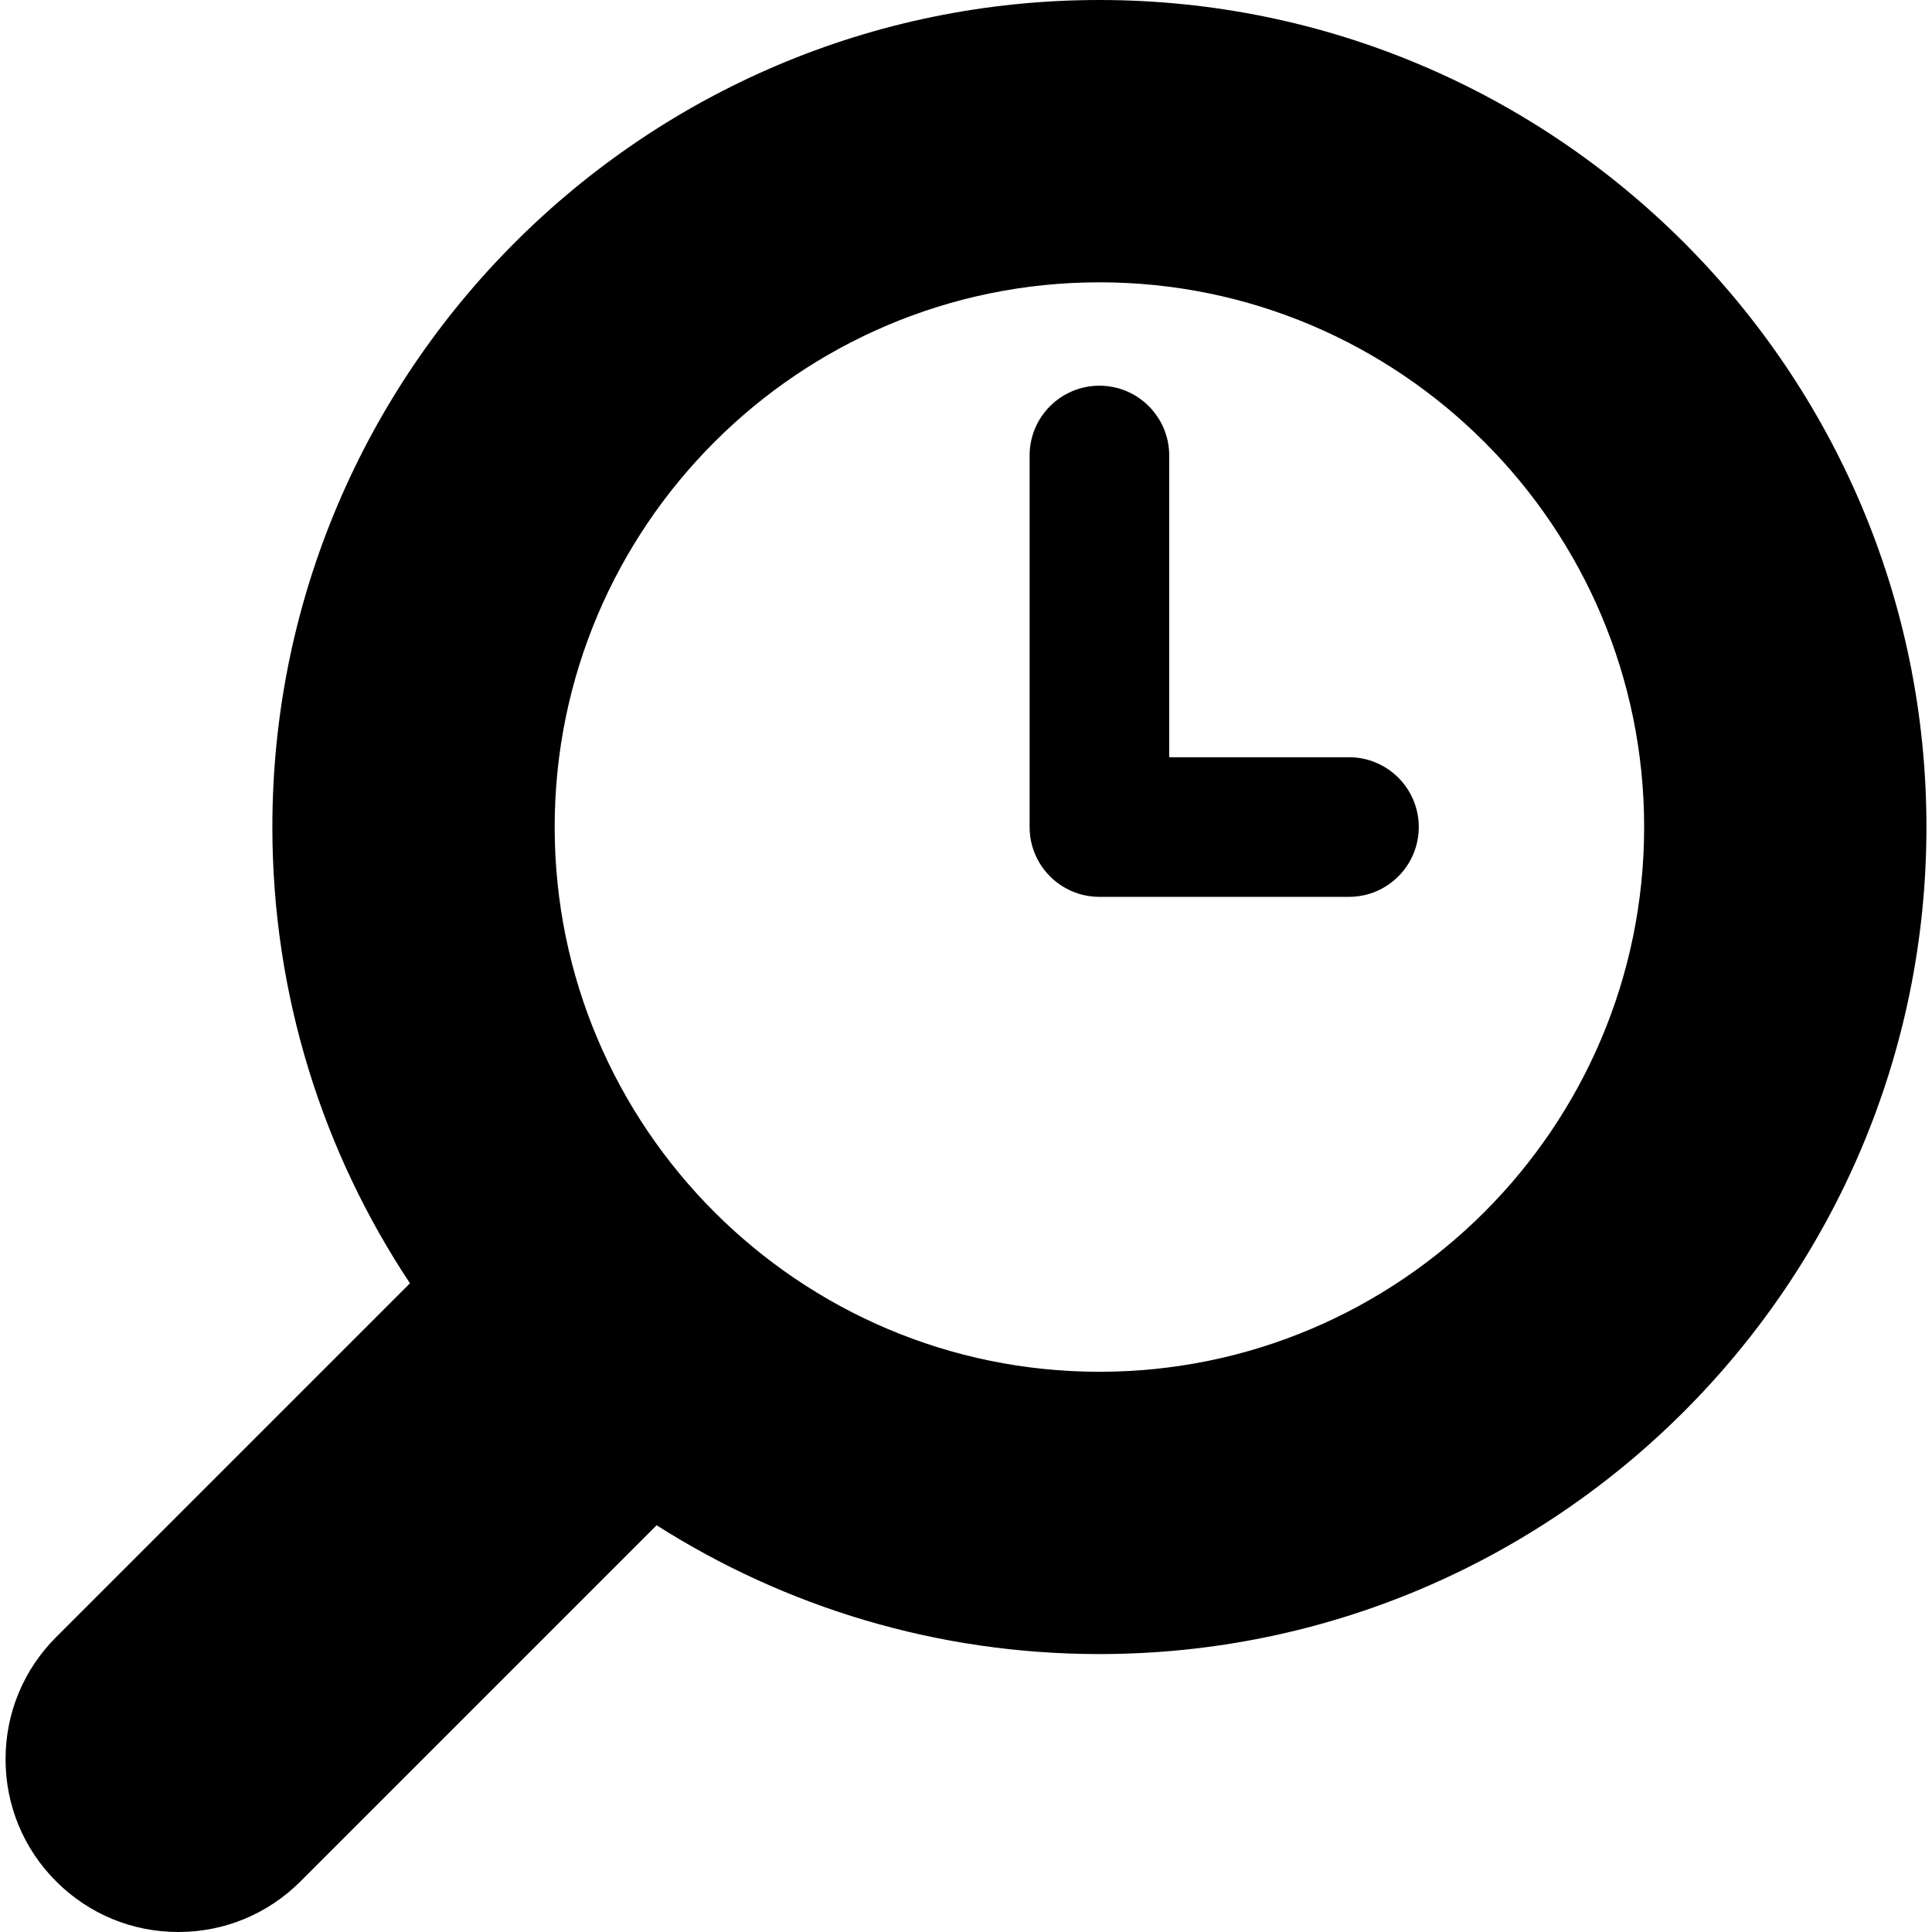
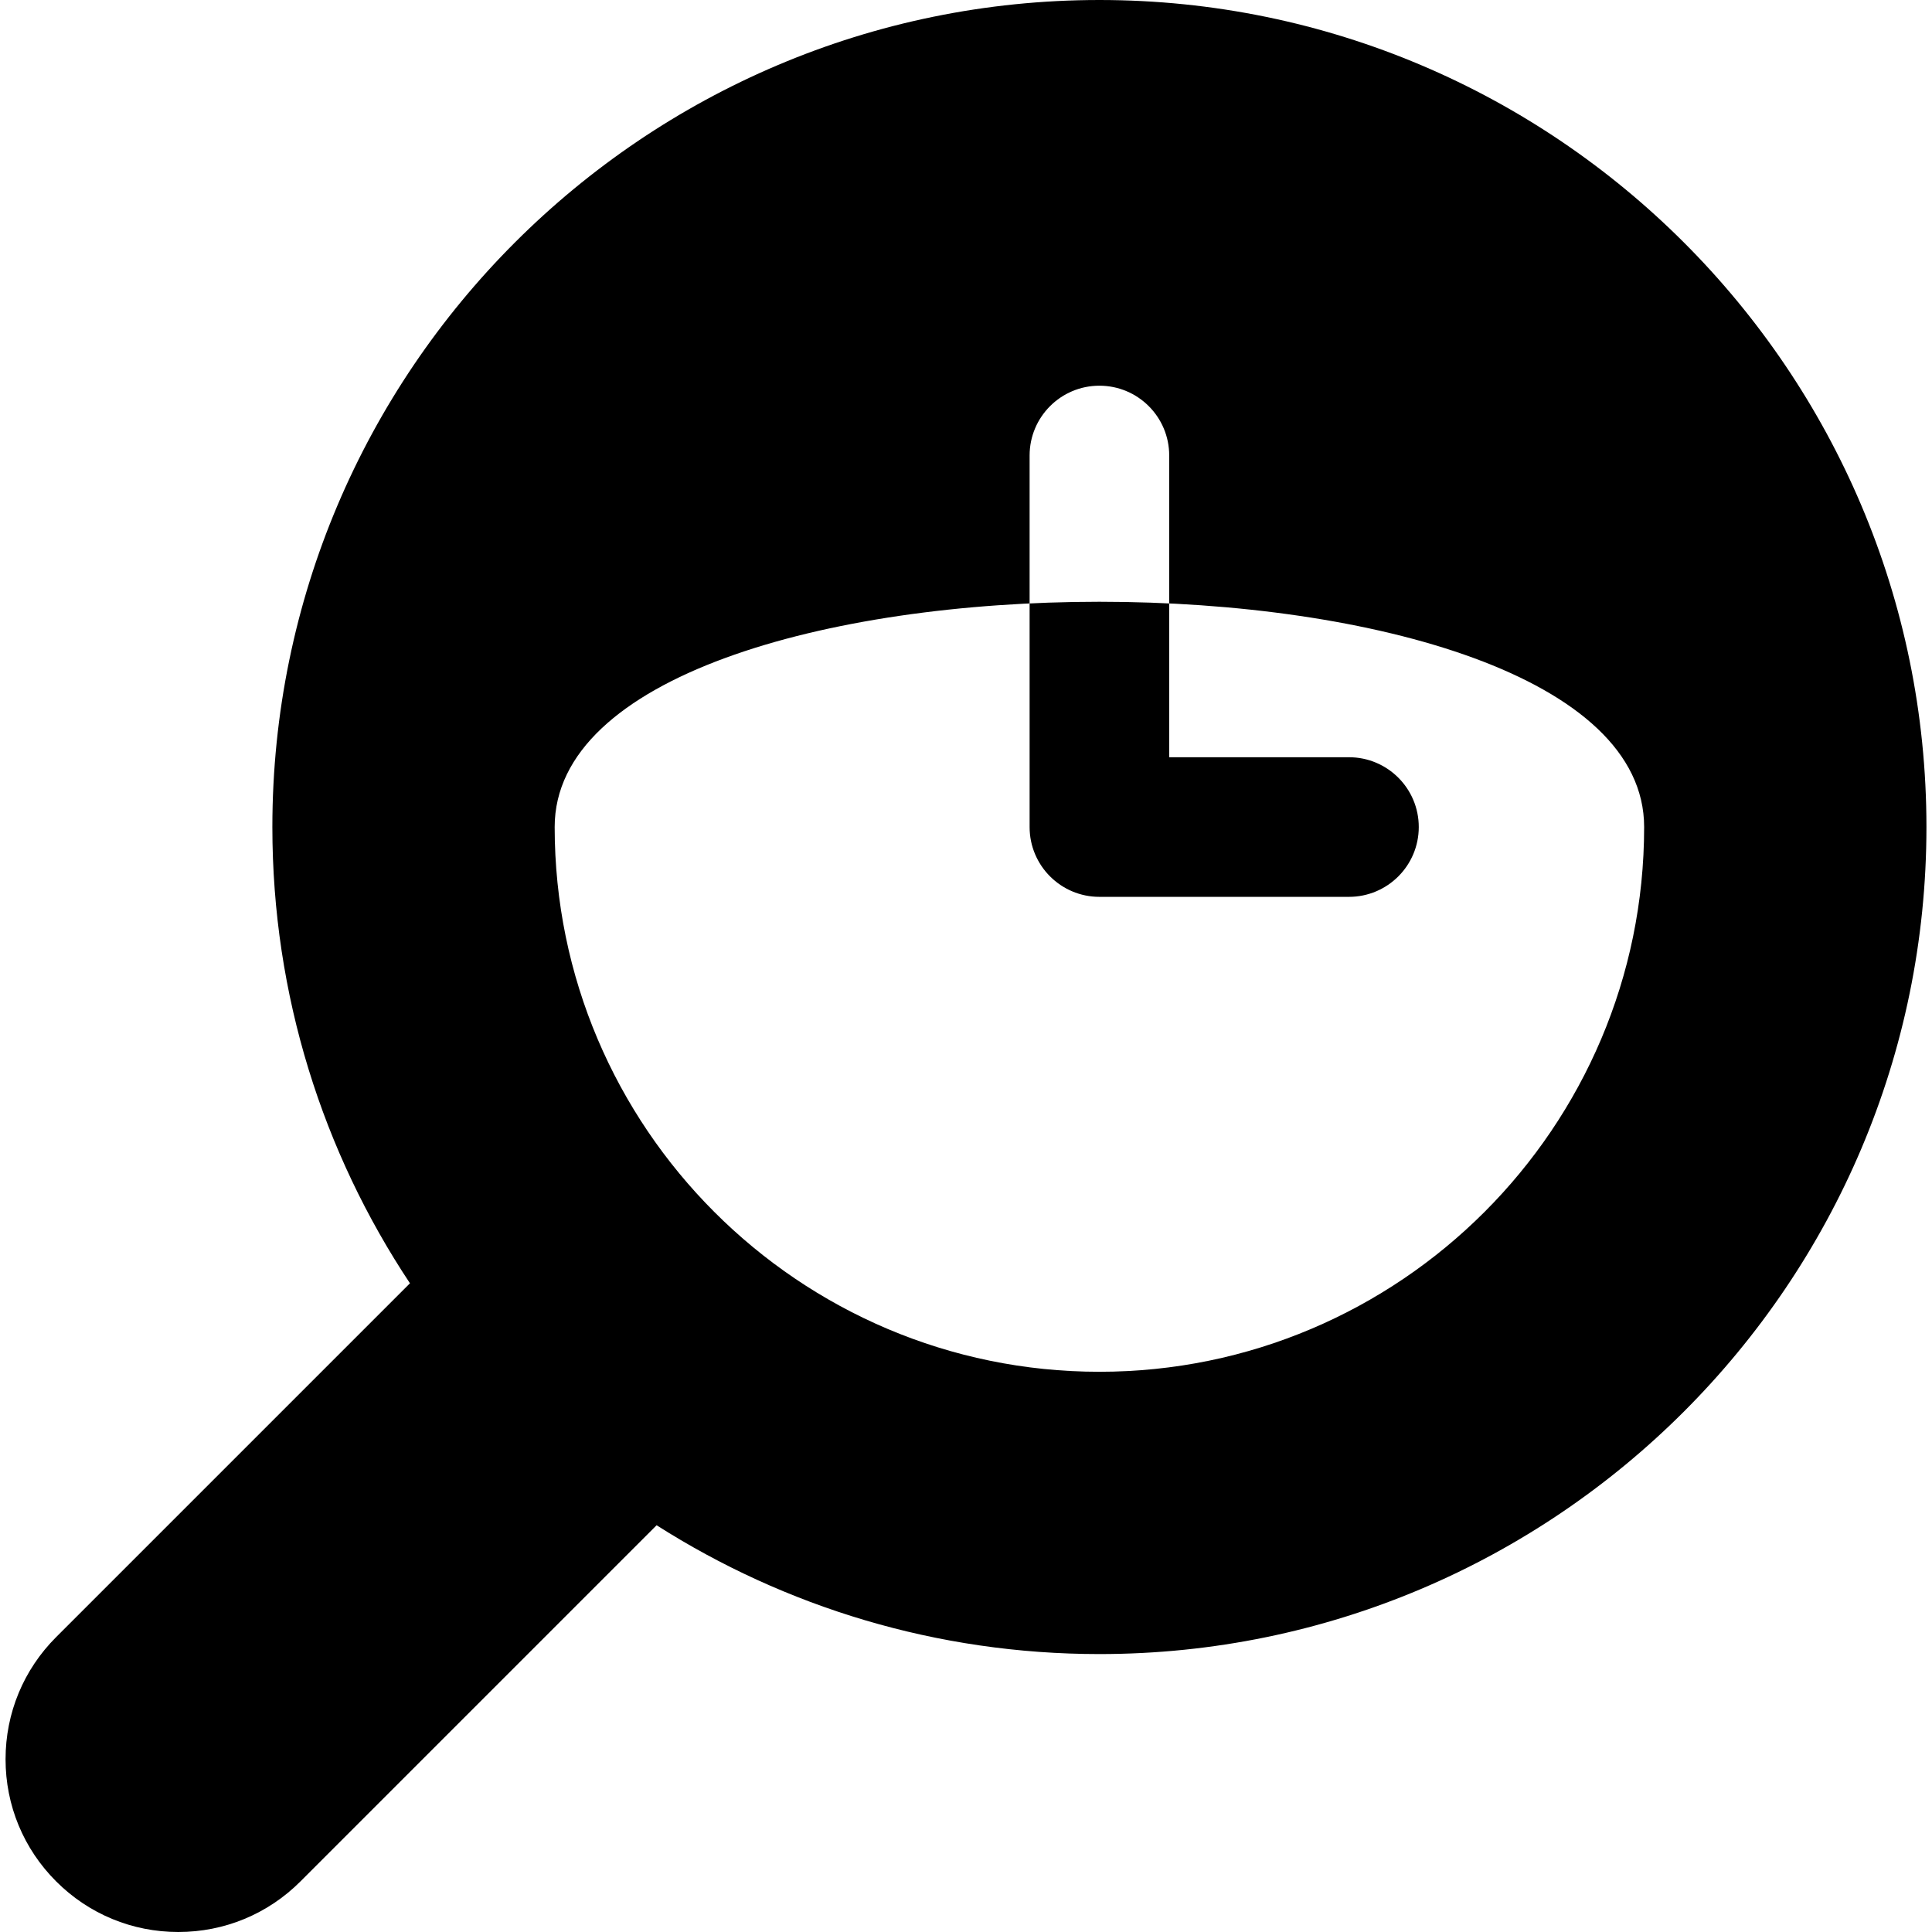
<svg xmlns="http://www.w3.org/2000/svg" fill="#000000" height="800px" width="800px" version="1.1" id="Capa_1" viewBox="0 0 207.591 207.591" xml:space="preserve">
-   <path d="M118.13,0c-49,0-88.865,39.865-88.865,88.865c0,18.106,5.448,34.962,14.784,49.023L6.034,175.902  c-3.506,3.506-5.437,8.167-5.437,13.126s1.931,9.62,5.437,13.126c3.506,3.506,8.167,5.437,13.126,5.437  c4.958,0,9.62-1.931,13.125-5.437l38.267-38.267c13.765,8.76,30.088,13.841,47.578,13.841c49,0,88.864-39.864,88.864-88.864  S167.13,0,118.13,0z M176.661,88.865c0,32.274-26.257,58.531-58.531,58.531s-58.531-26.257-58.531-58.531  s26.257-58.531,58.531-58.531S176.661,56.59,176.661,88.865z M144.945,96.365H118.13c-4.142,0-7.5-3.358-7.5-7.5V48.943  c0-4.142,3.358-7.5,7.5-7.5s7.5,3.358,7.5,7.5v32.421h19.315c4.142,0,7.5,3.358,7.5,7.5S149.087,96.365,144.945,96.365z" />
+   <path d="M118.13,0c-49,0-88.865,39.865-88.865,88.865c0,18.106,5.448,34.962,14.784,49.023L6.034,175.902  c-3.506,3.506-5.437,8.167-5.437,13.126s1.931,9.62,5.437,13.126c3.506,3.506,8.167,5.437,13.126,5.437  c4.958,0,9.62-1.931,13.125-5.437l38.267-38.267c13.765,8.76,30.088,13.841,47.578,13.841c49,0,88.864-39.864,88.864-88.864  S167.13,0,118.13,0z M176.661,88.865c0,32.274-26.257,58.531-58.531,58.531s-58.531-26.257-58.531-58.531  S176.661,56.59,176.661,88.865z M144.945,96.365H118.13c-4.142,0-7.5-3.358-7.5-7.5V48.943  c0-4.142,3.358-7.5,7.5-7.5s7.5,3.358,7.5,7.5v32.421h19.315c4.142,0,7.5,3.358,7.5,7.5S149.087,96.365,144.945,96.365z" />
</svg>